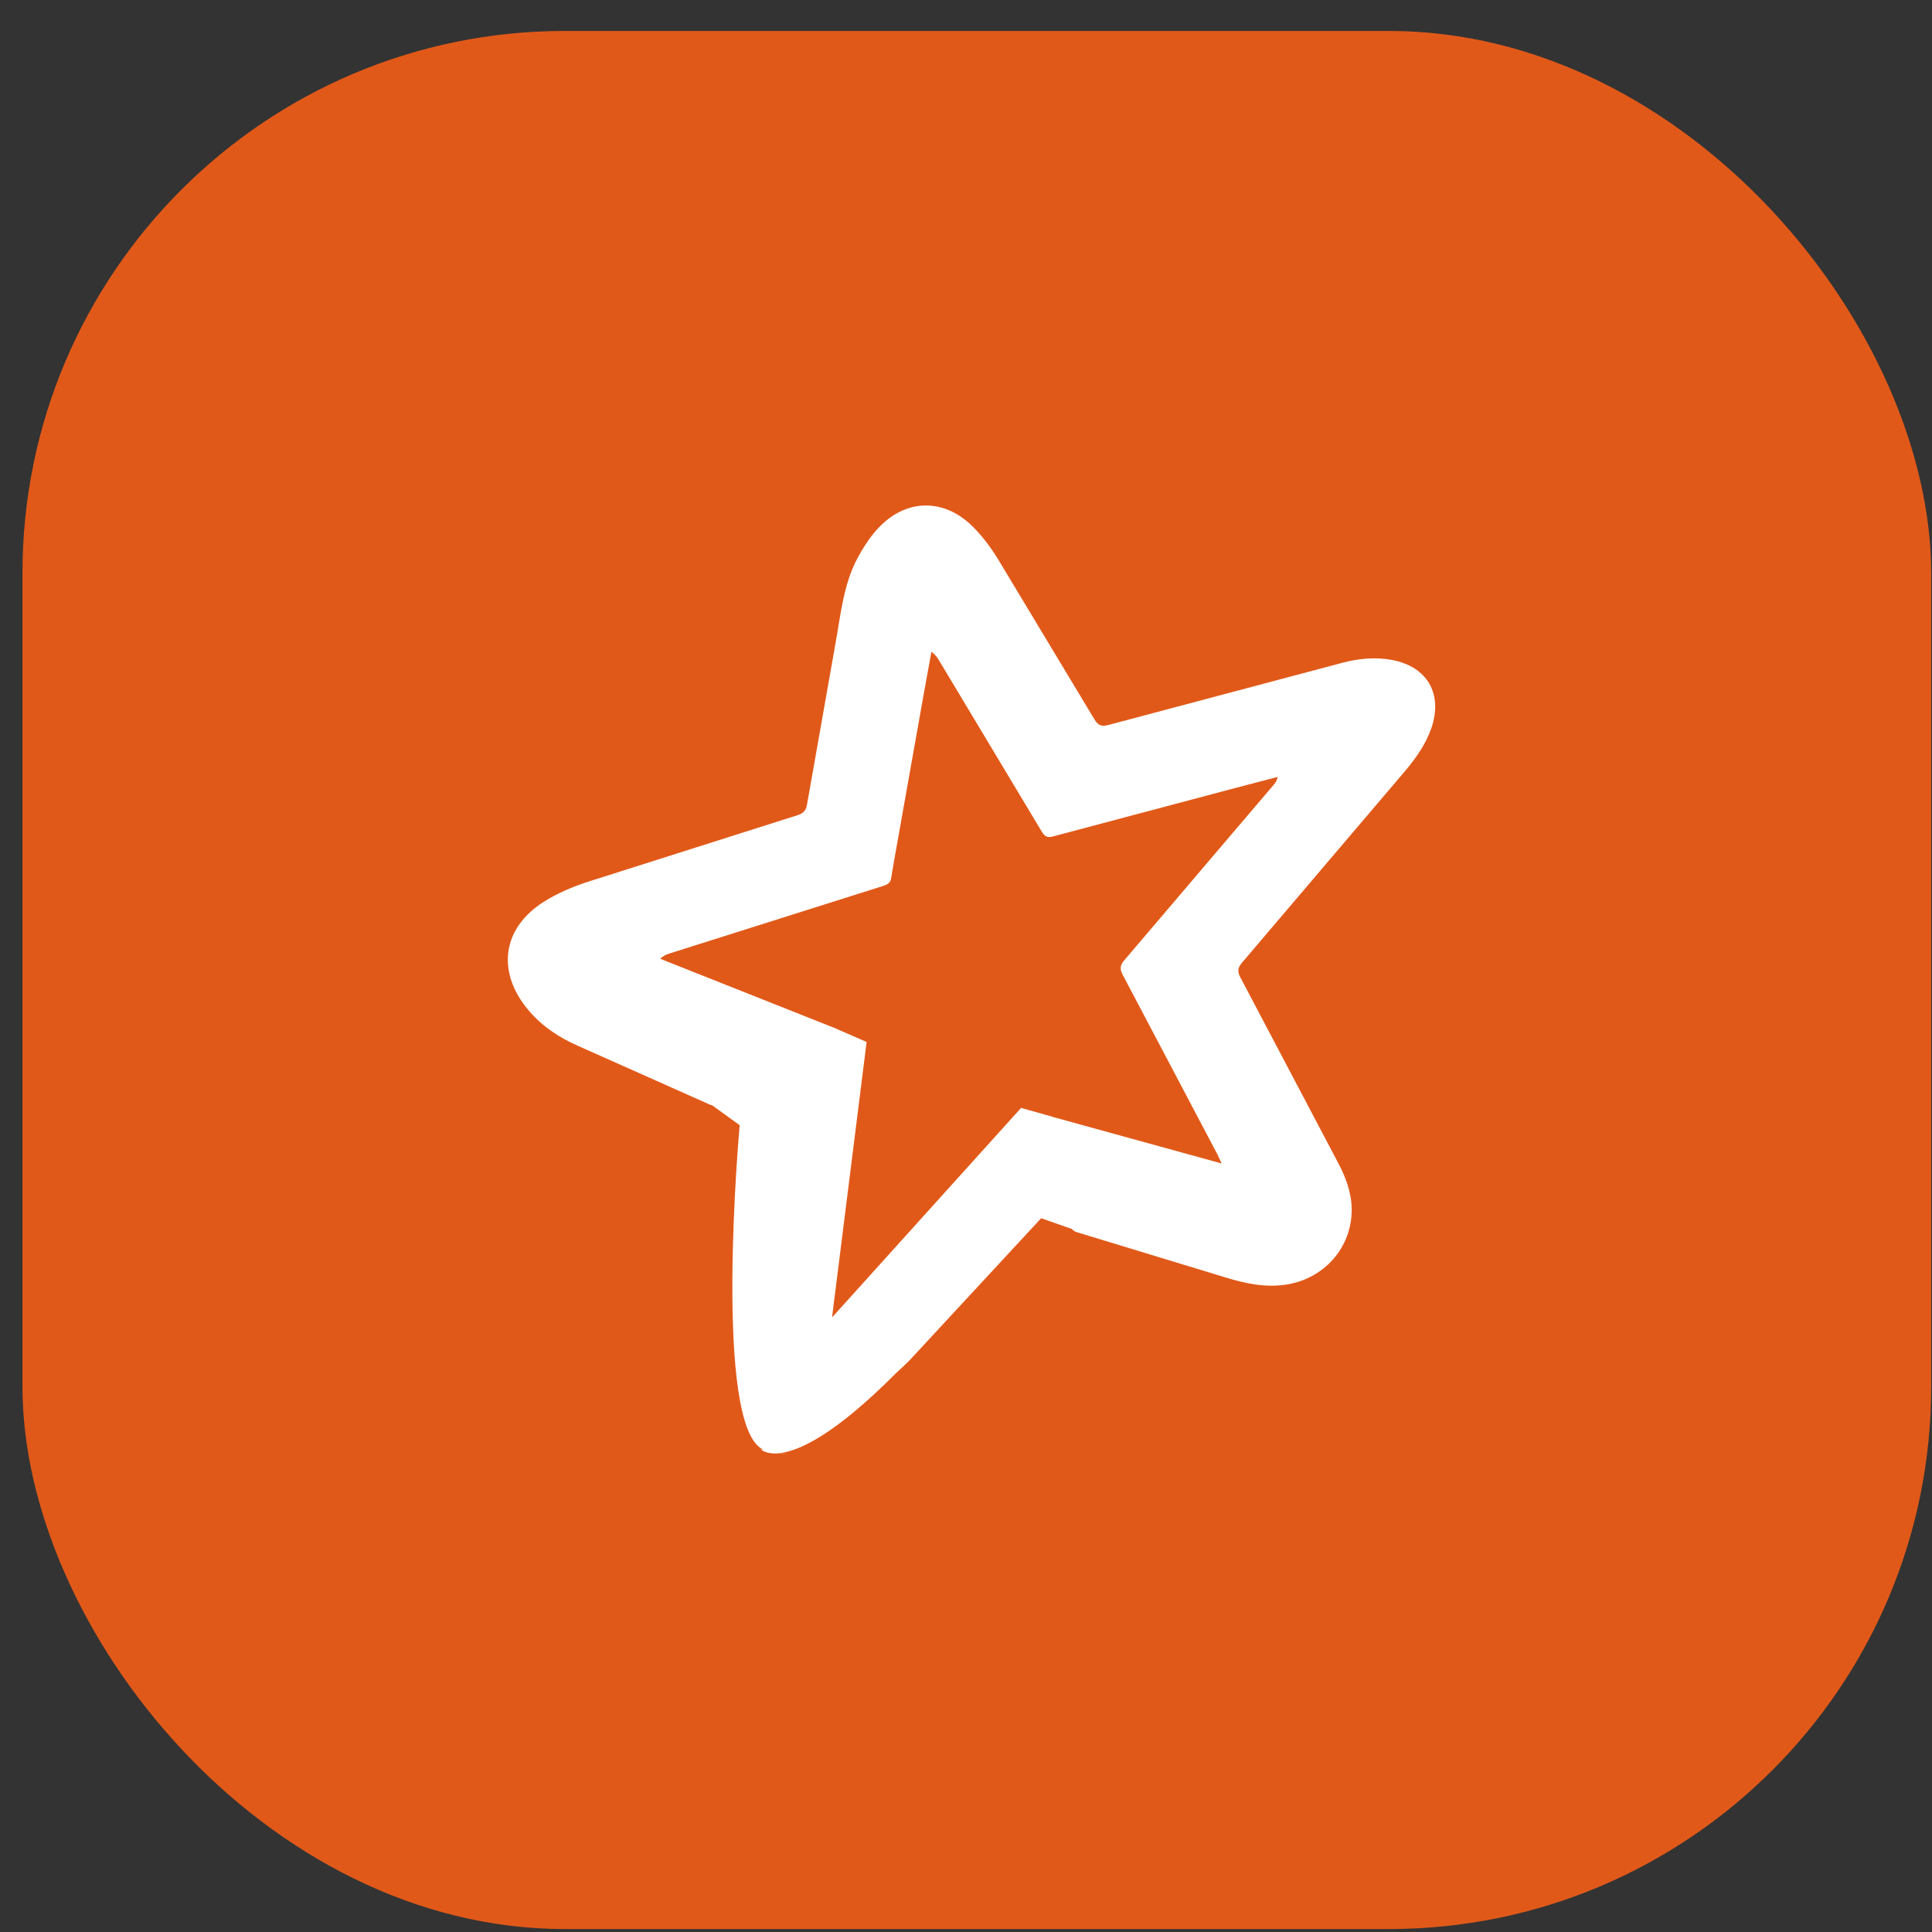
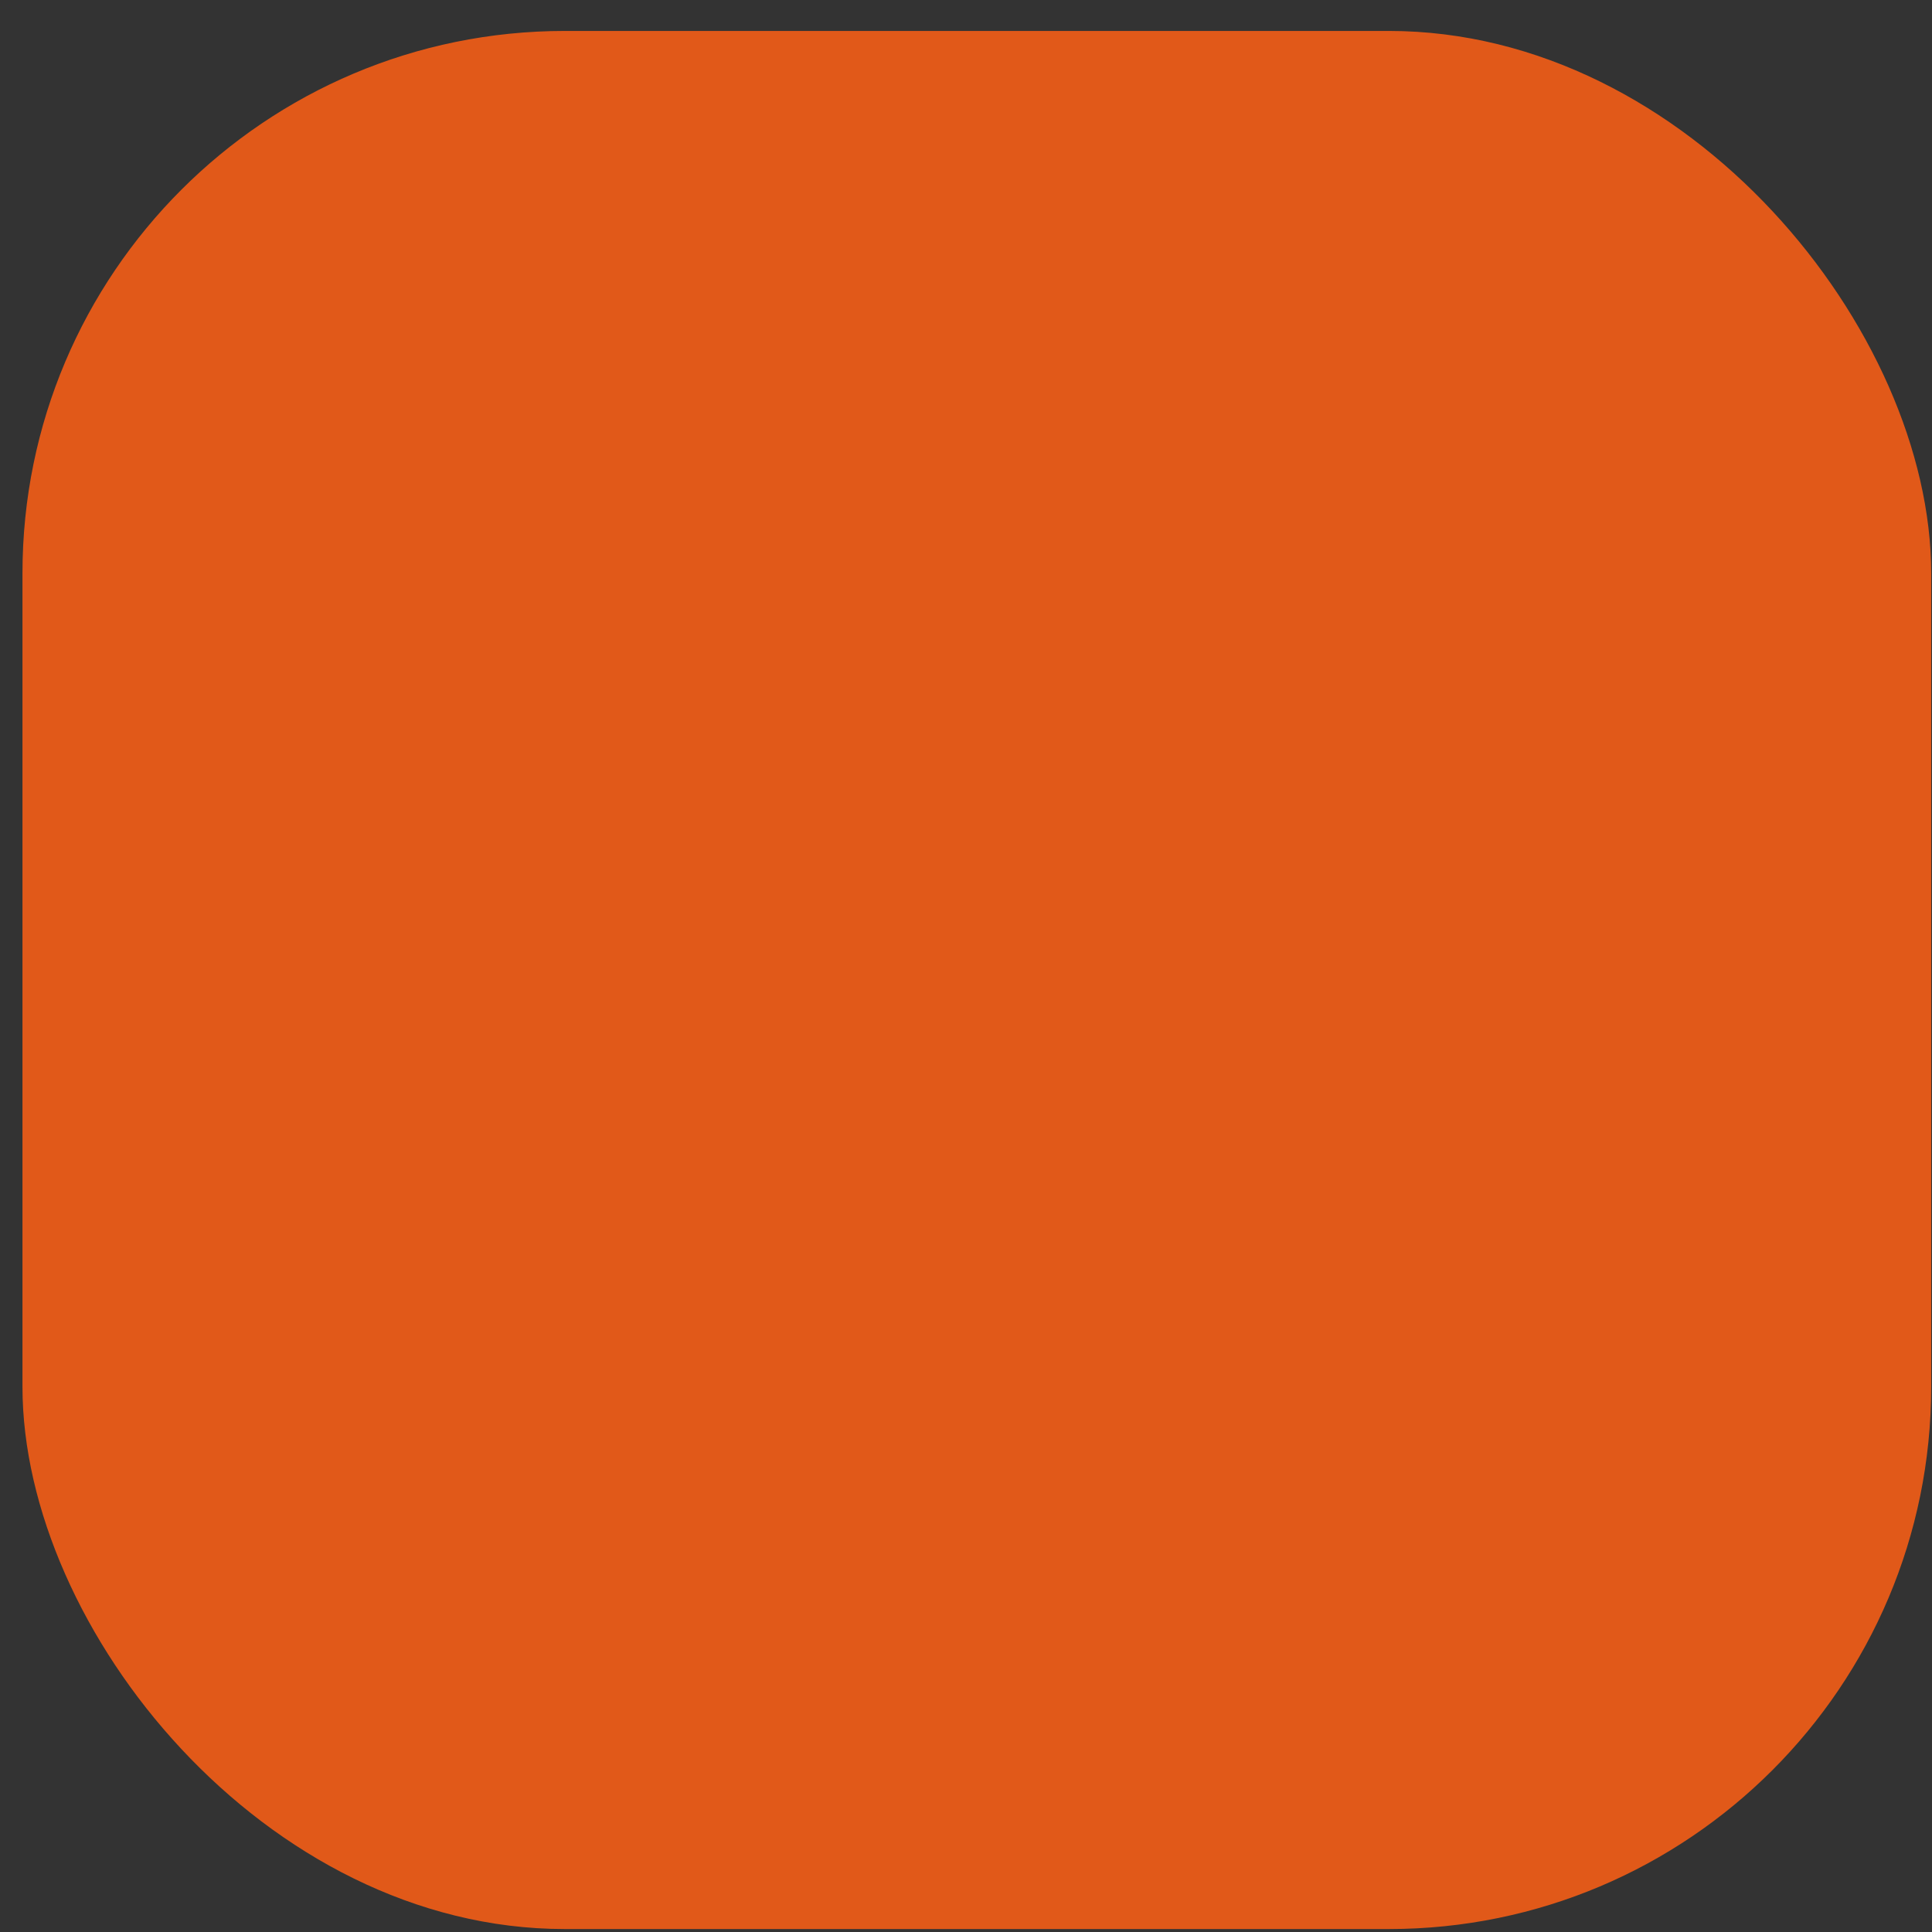
<svg xmlns="http://www.w3.org/2000/svg" width="57" height="57" viewBox="0 0 57 57" fill="none">
  <rect x="0" y="0" width="57" height="57" fill="#333333" stroke="none" />
  <rect x="0.663" y="0.913" width="56.313" height="56" rx="16" fill="#E15919" />
  <g clip-path="url(#clip0_1437_175)">
-     <path d="M27.273 14.914C26.776 14.928 26.286 15.164 25.876 15.619C25.651 15.87 25.459 16.168 25.301 16.462C24.887 17.237 24.806 18.113 24.653 18.963L23.81 23.734C23.778 23.921 23.694 23.998 23.526 24.052L17.342 26.016C16.892 26.163 16.44 26.354 16.041 26.607C14.825 27.379 14.646 28.65 15.559 29.765C15.961 30.259 16.481 30.606 17.057 30.858L20.908 32.574C20.94 32.591 20.974 32.603 21.009 32.609L21.822 33.196C21.822 33.196 21.013 42.153 22.532 42.773C22.519 42.771 22.442 42.755 22.442 42.755C22.442 42.755 22.596 42.922 23.012 42.873C23.33 42.932 23.288 42.922 23.028 42.87C23.593 42.797 24.633 42.324 26.436 40.511C26.568 40.392 26.698 40.27 26.824 40.145L30.718 35.941L31.629 36.261C31.661 36.307 31.709 36.336 31.785 36.358L36.121 37.678C36.714 37.861 37.3 37.994 37.932 37.902C39.059 37.737 39.89 36.808 39.879 35.673C39.874 35.174 39.699 34.723 39.469 34.289L36.598 28.843C36.506 28.671 36.509 28.559 36.641 28.405L41.465 22.735C41.777 22.362 42.059 21.963 42.223 21.5C42.582 20.478 42.117 19.666 41.057 19.468C40.569 19.381 40.089 19.427 39.613 19.552L32.701 21.389C32.498 21.443 32.397 21.405 32.287 21.22L29.465 16.531C29.252 16.178 28.997 15.832 28.704 15.541C28.271 15.108 27.769 14.9 27.273 14.914ZM27.479 19.231C27.591 19.31 27.647 19.39 27.7 19.477L30.736 24.537C30.82 24.674 30.895 24.723 31.061 24.679L36.408 23.258L37.695 22.921C37.676 23.029 37.629 23.094 37.578 23.154L33.168 28.333C33.043 28.483 33.032 28.589 33.126 28.765L35.913 34.05L36.041 34.321L36.038 34.325L31.066 32.955L31.065 32.951L30.125 32.687L24.548 38.868L25.568 30.741L24.653 30.343L24.655 30.342L19.476 28.286C19.575 28.195 19.664 28.158 19.757 28.129L26.052 26.139C26.2 26.093 26.284 26.036 26.298 25.867L26.386 25.352L27.234 20.582L27.479 19.231Z" fill="white" />
-   </g>
+     </g>
  <defs>
    <clipPath id="clip0_1437_175">
-       <rect width="28" height="28" fill="white" transform="translate(14.663 14.913)" />
-     </clipPath>
+       </clipPath>
  </defs>
</svg>